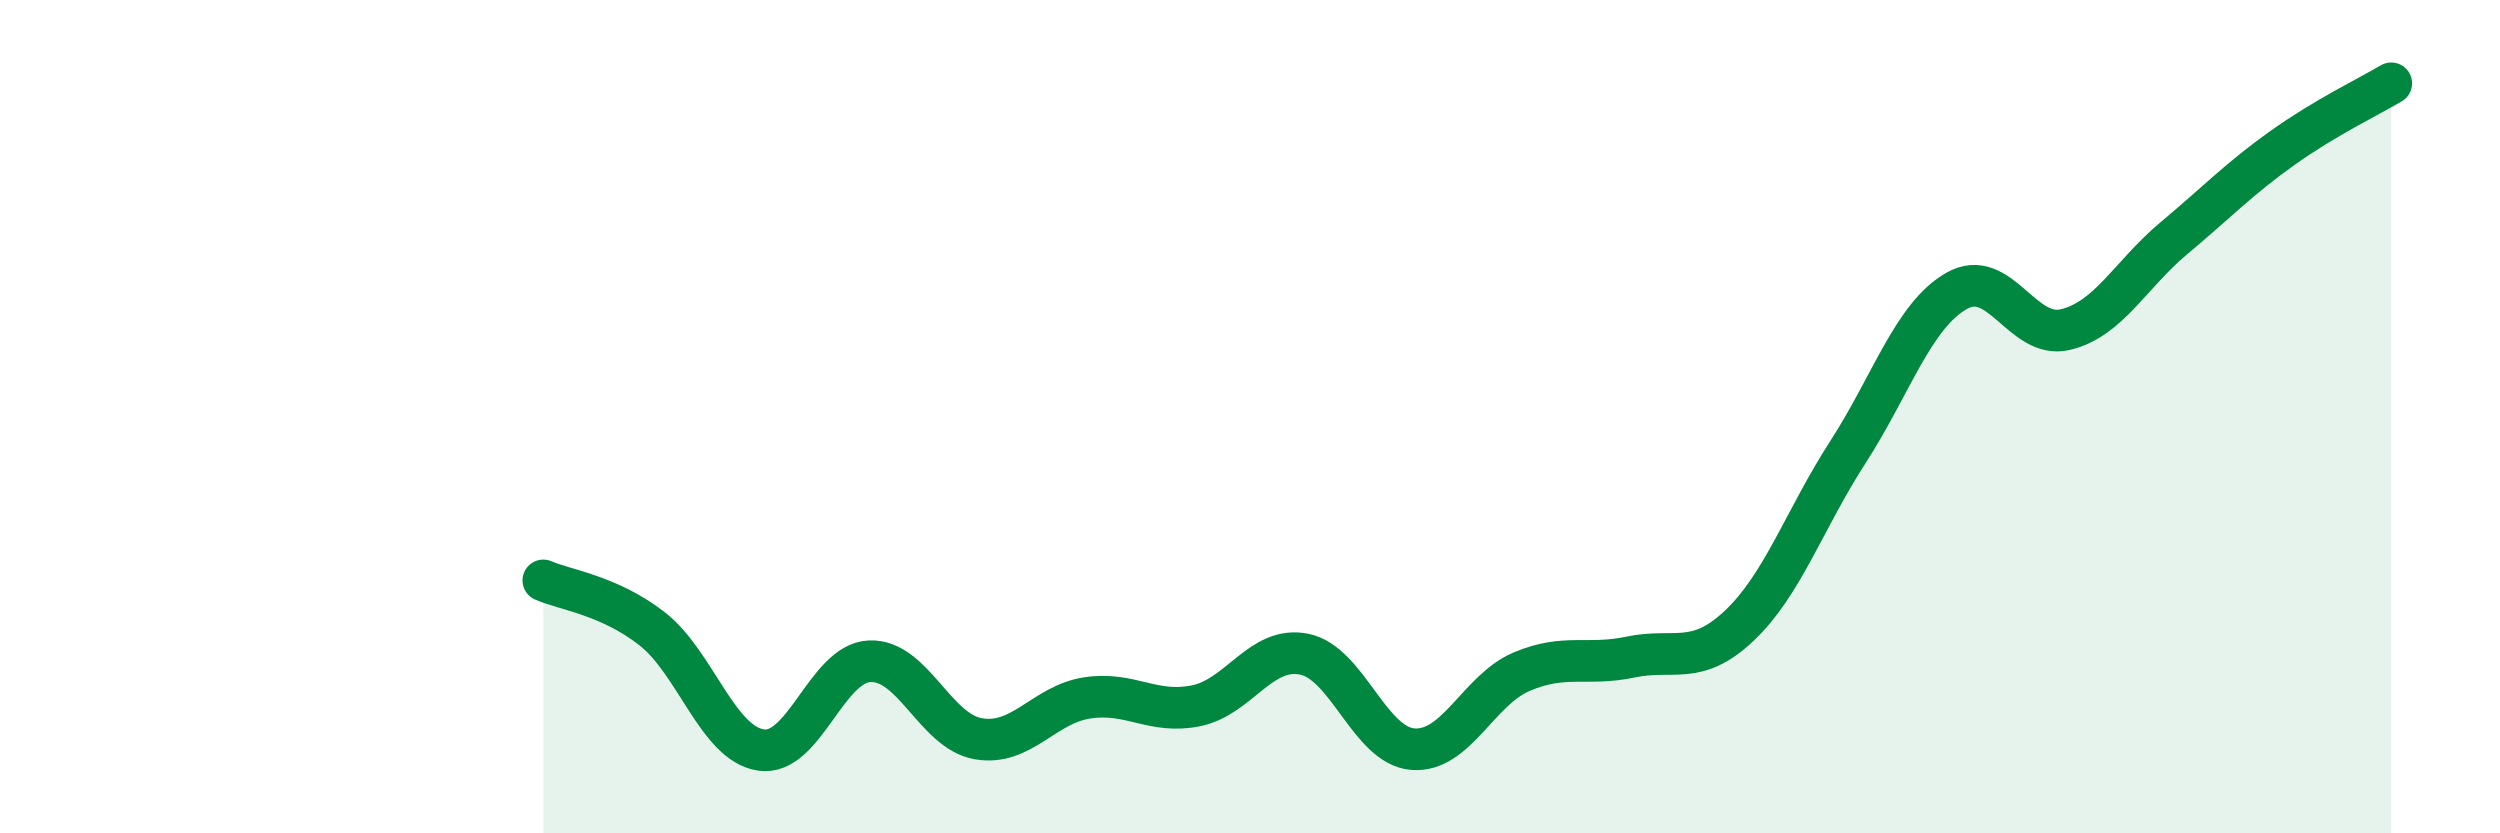
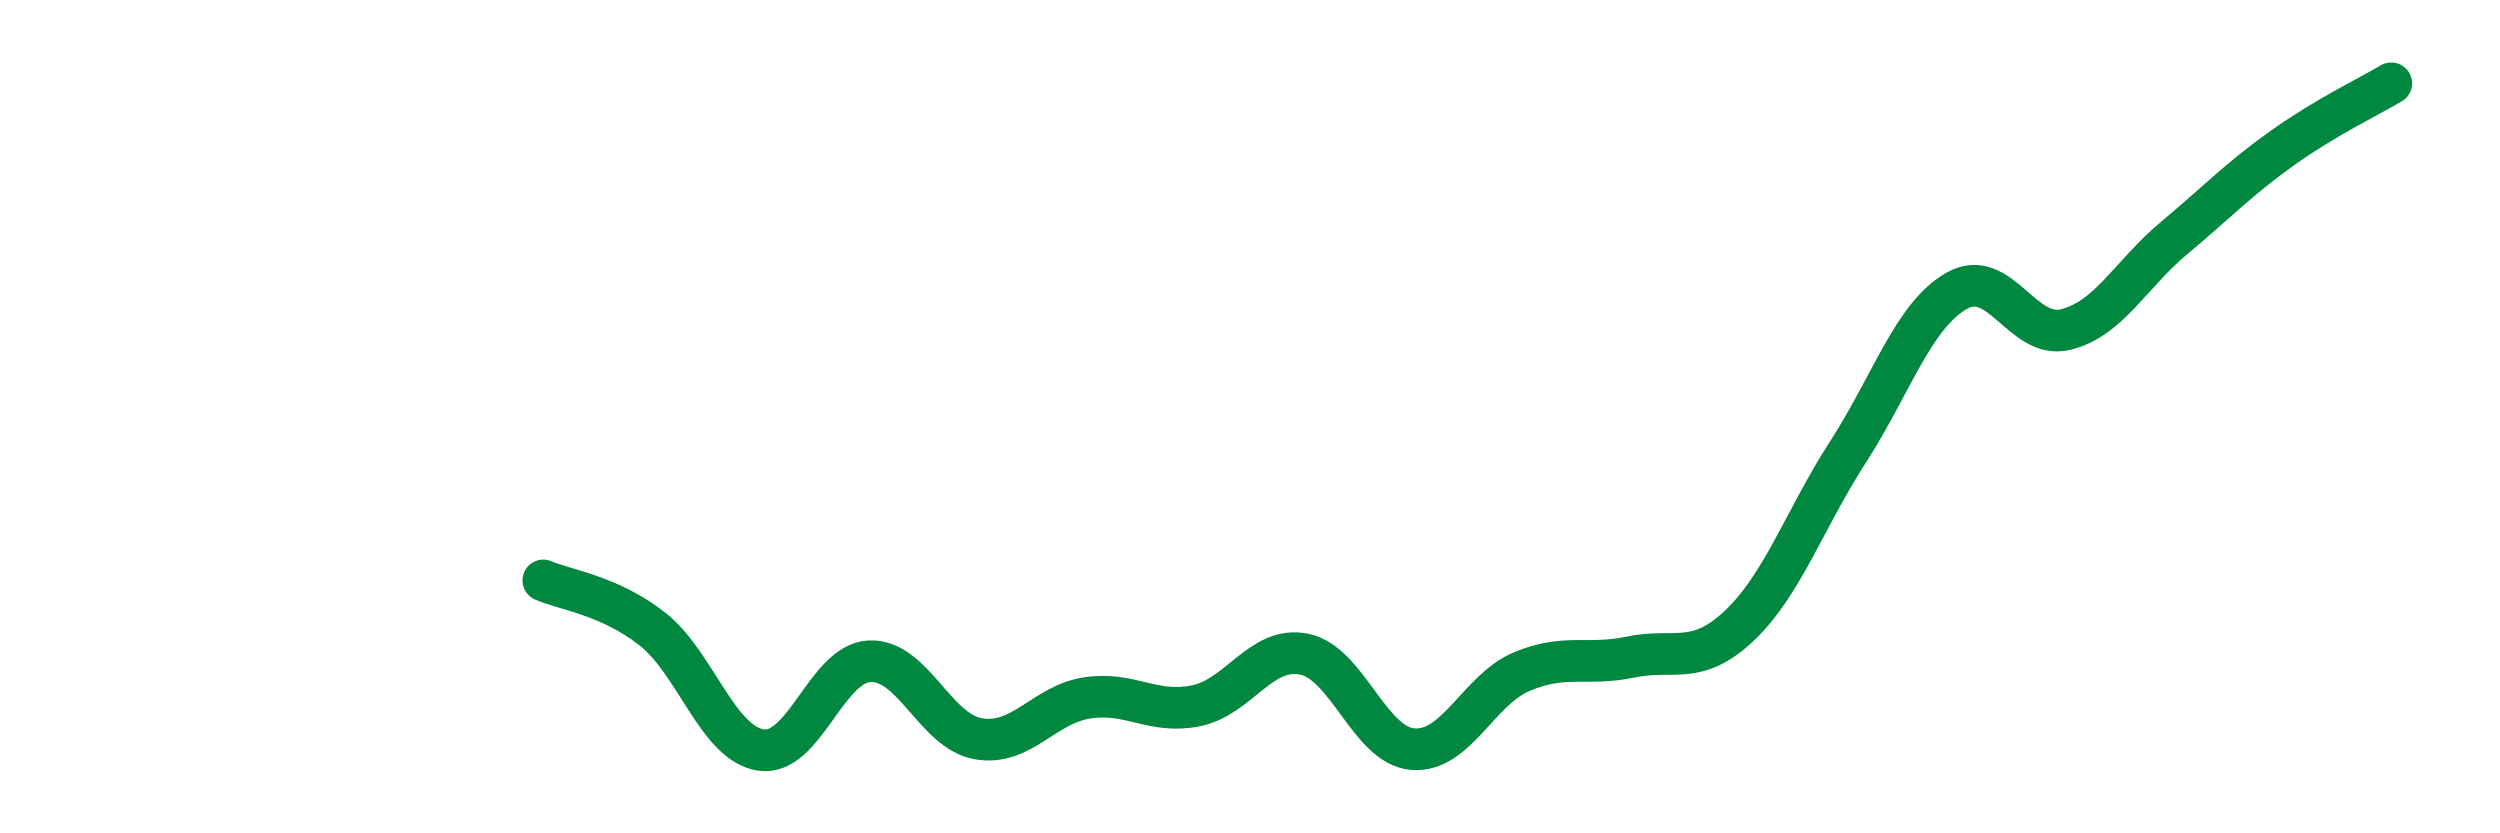
<svg xmlns="http://www.w3.org/2000/svg" width="60" height="20" viewBox="0 0 60 20">
-   <path d="M 13.04,13.93 C 13.56,14.16 14.61,14.28 15.65,15.09 C 16.69,15.9 17.22,17.84 18.26,18 C 19.3,18.16 19.83,15.92 20.87,15.87 C 21.91,15.82 22.44,17.55 23.48,17.73 C 24.52,17.91 25.05,16.91 26.09,16.75 C 27.13,16.59 27.66,17.15 28.7,16.94 C 29.74,16.73 30.26,15.49 31.3,15.7 C 32.34,15.91 32.87,17.9 33.91,17.98 C 34.95,18.06 35.48,16.56 36.52,16.12 C 37.56,15.68 38.09,15.99 39.13,15.77 C 40.17,15.55 40.7,16 41.74,15.02 C 42.78,14.04 43.31,12.46 44.35,10.85 C 45.39,9.24 45.92,7.57 46.96,6.98 C 48,6.39 48.53,8.16 49.57,7.91 C 50.61,7.66 51.13,6.59 52.17,5.72 C 53.21,4.85 53.74,4.29 54.78,3.55 C 55.82,2.81 56.87,2.31 57.39,2L57.39 20L13.04 20Z" fill="#008740" opacity="0.1" stroke-linecap="round" stroke-linejoin="round" />
  <path d="M 13.04,13.93 C 13.56,14.16 14.61,14.28 15.65,15.09 C 16.69,15.9 17.22,17.84 18.26,18 C 19.3,18.16 19.83,15.92 20.87,15.87 C 21.91,15.82 22.44,17.55 23.48,17.73 C 24.52,17.91 25.05,16.91 26.09,16.75 C 27.13,16.59 27.66,17.15 28.7,16.94 C 29.74,16.73 30.26,15.49 31.3,15.7 C 32.34,15.91 32.87,17.9 33.91,17.98 C 34.95,18.06 35.48,16.56 36.52,16.12 C 37.56,15.68 38.09,15.99 39.13,15.77 C 40.17,15.55 40.7,16 41.74,15.02 C 42.78,14.04 43.31,12.46 44.35,10.85 C 45.39,9.24 45.92,7.57 46.96,6.98 C 48,6.39 48.53,8.16 49.57,7.91 C 50.61,7.66 51.13,6.59 52.17,5.72 C 53.21,4.85 53.74,4.29 54.78,3.55 C 55.82,2.81 56.87,2.31 57.39,2" stroke="#008740" stroke-width="1" fill="none" stroke-linecap="round" stroke-linejoin="round" />
</svg>